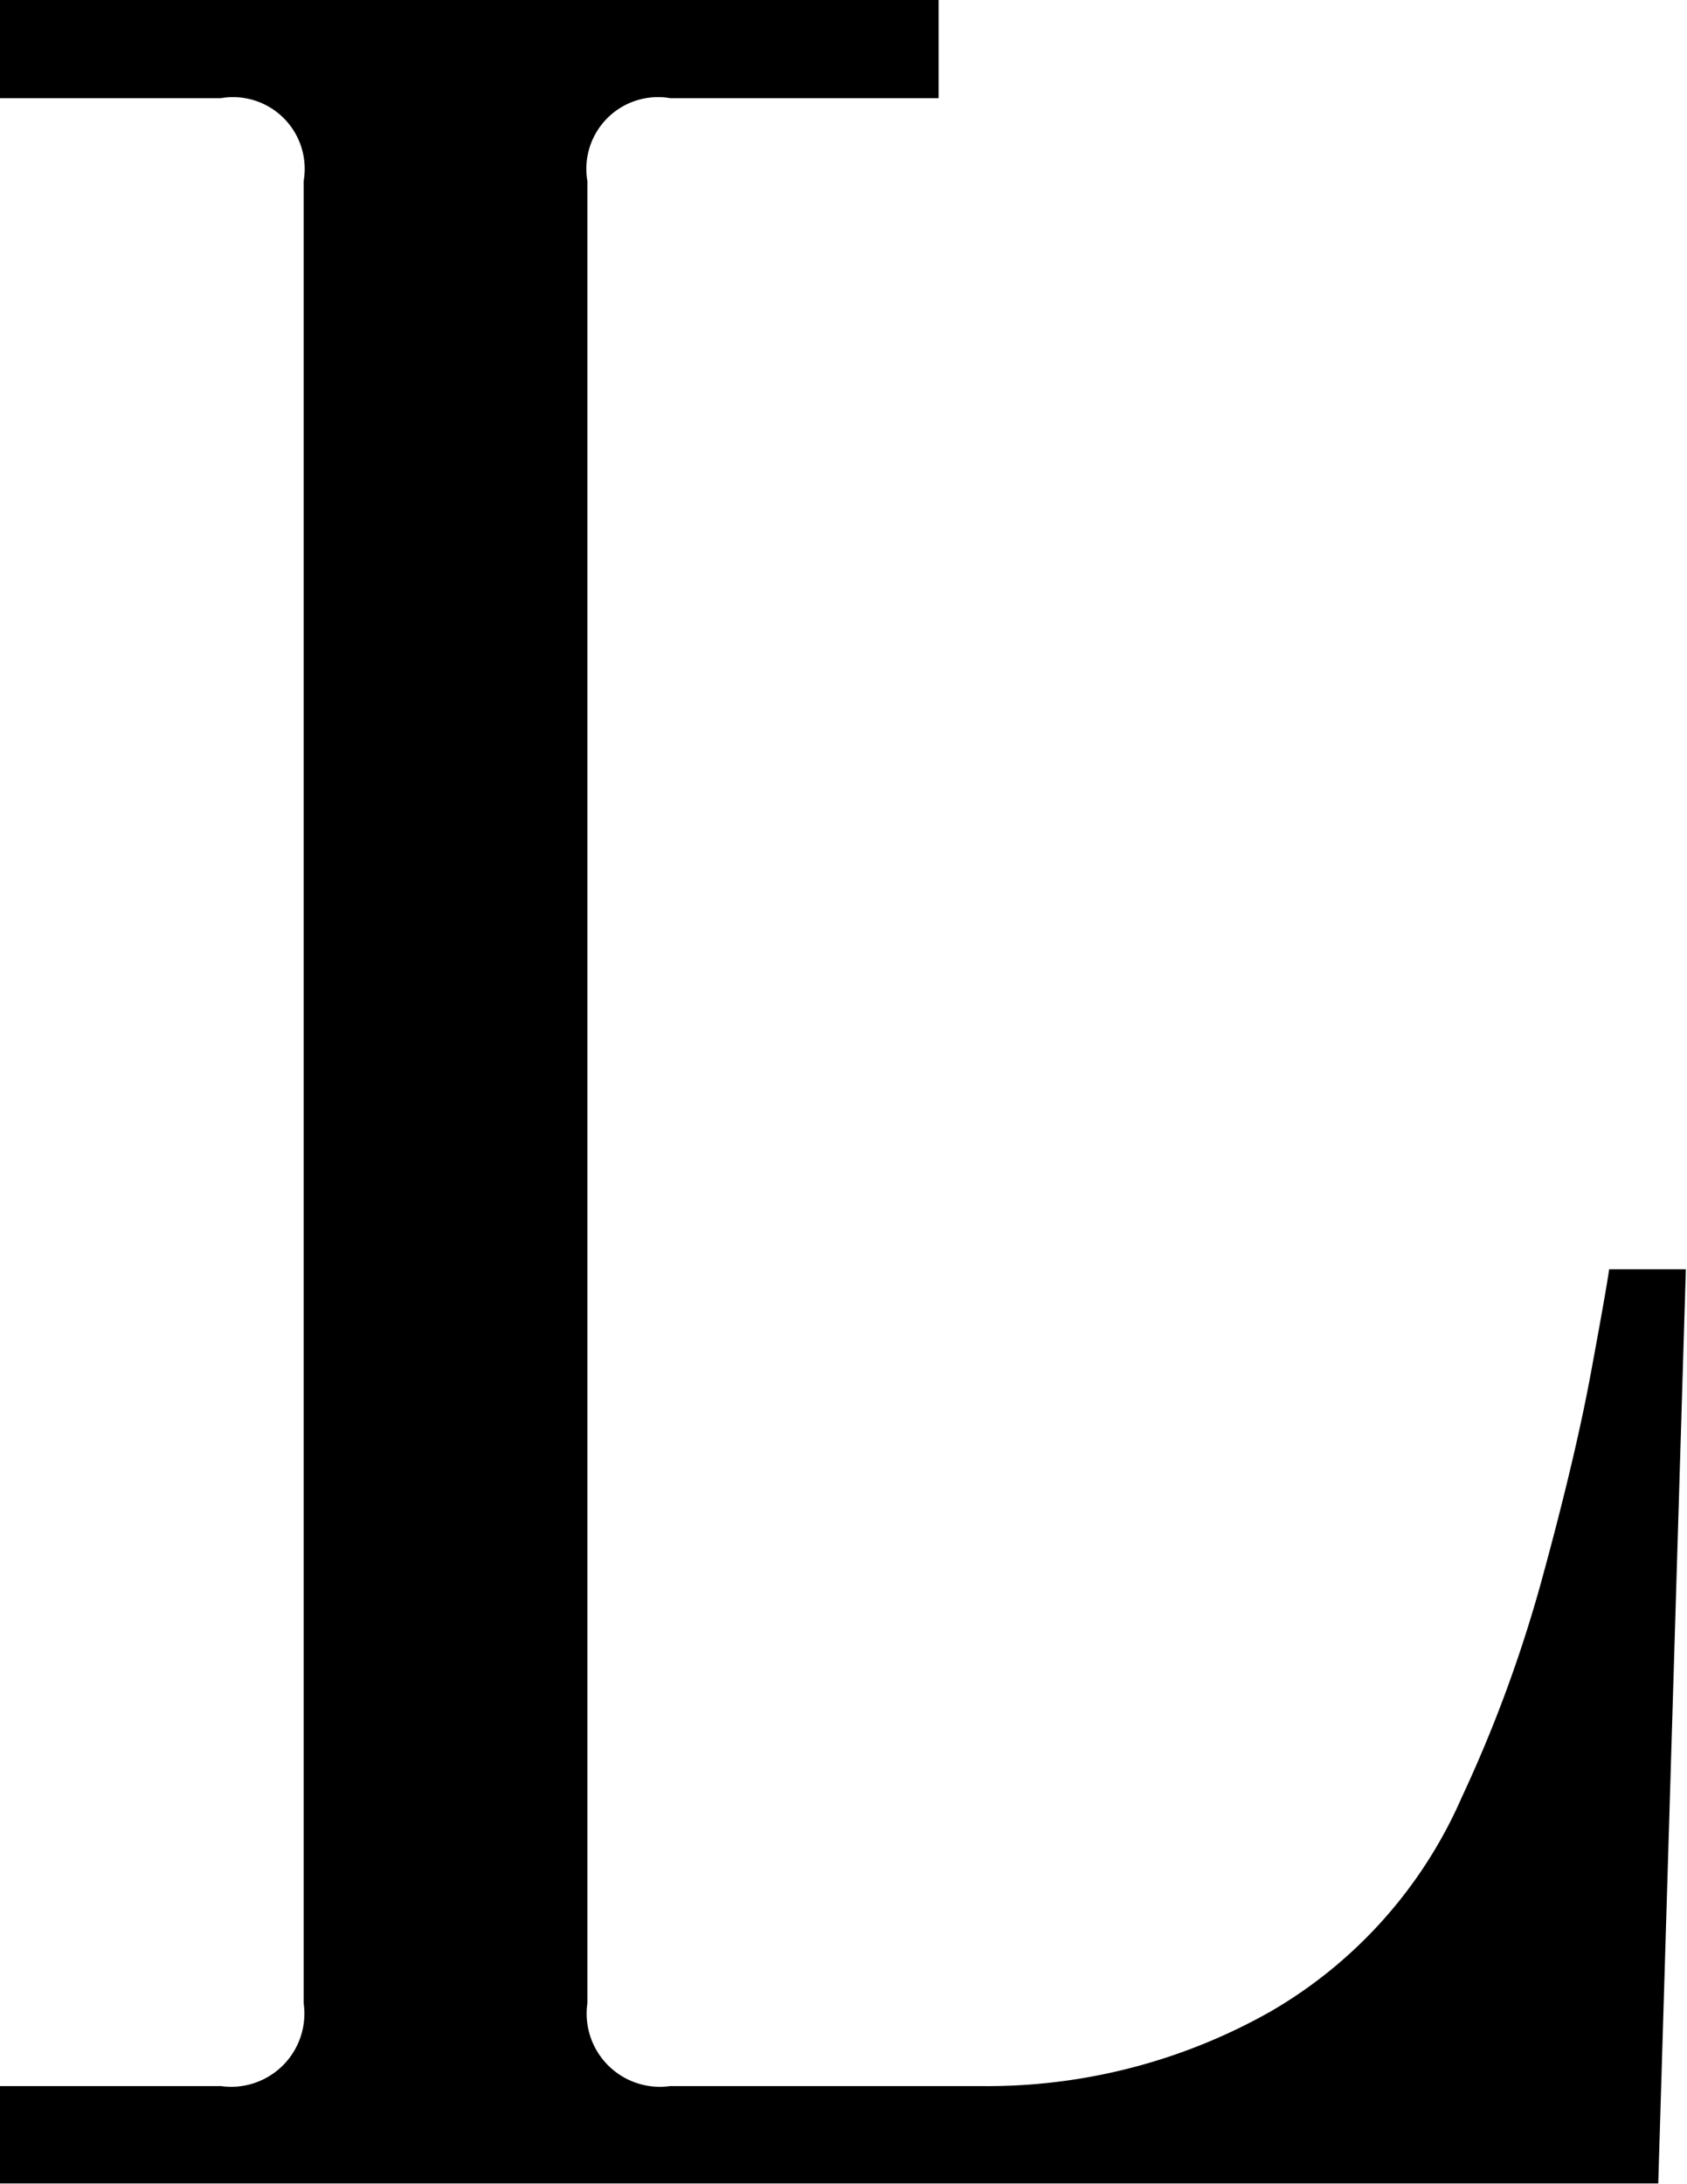
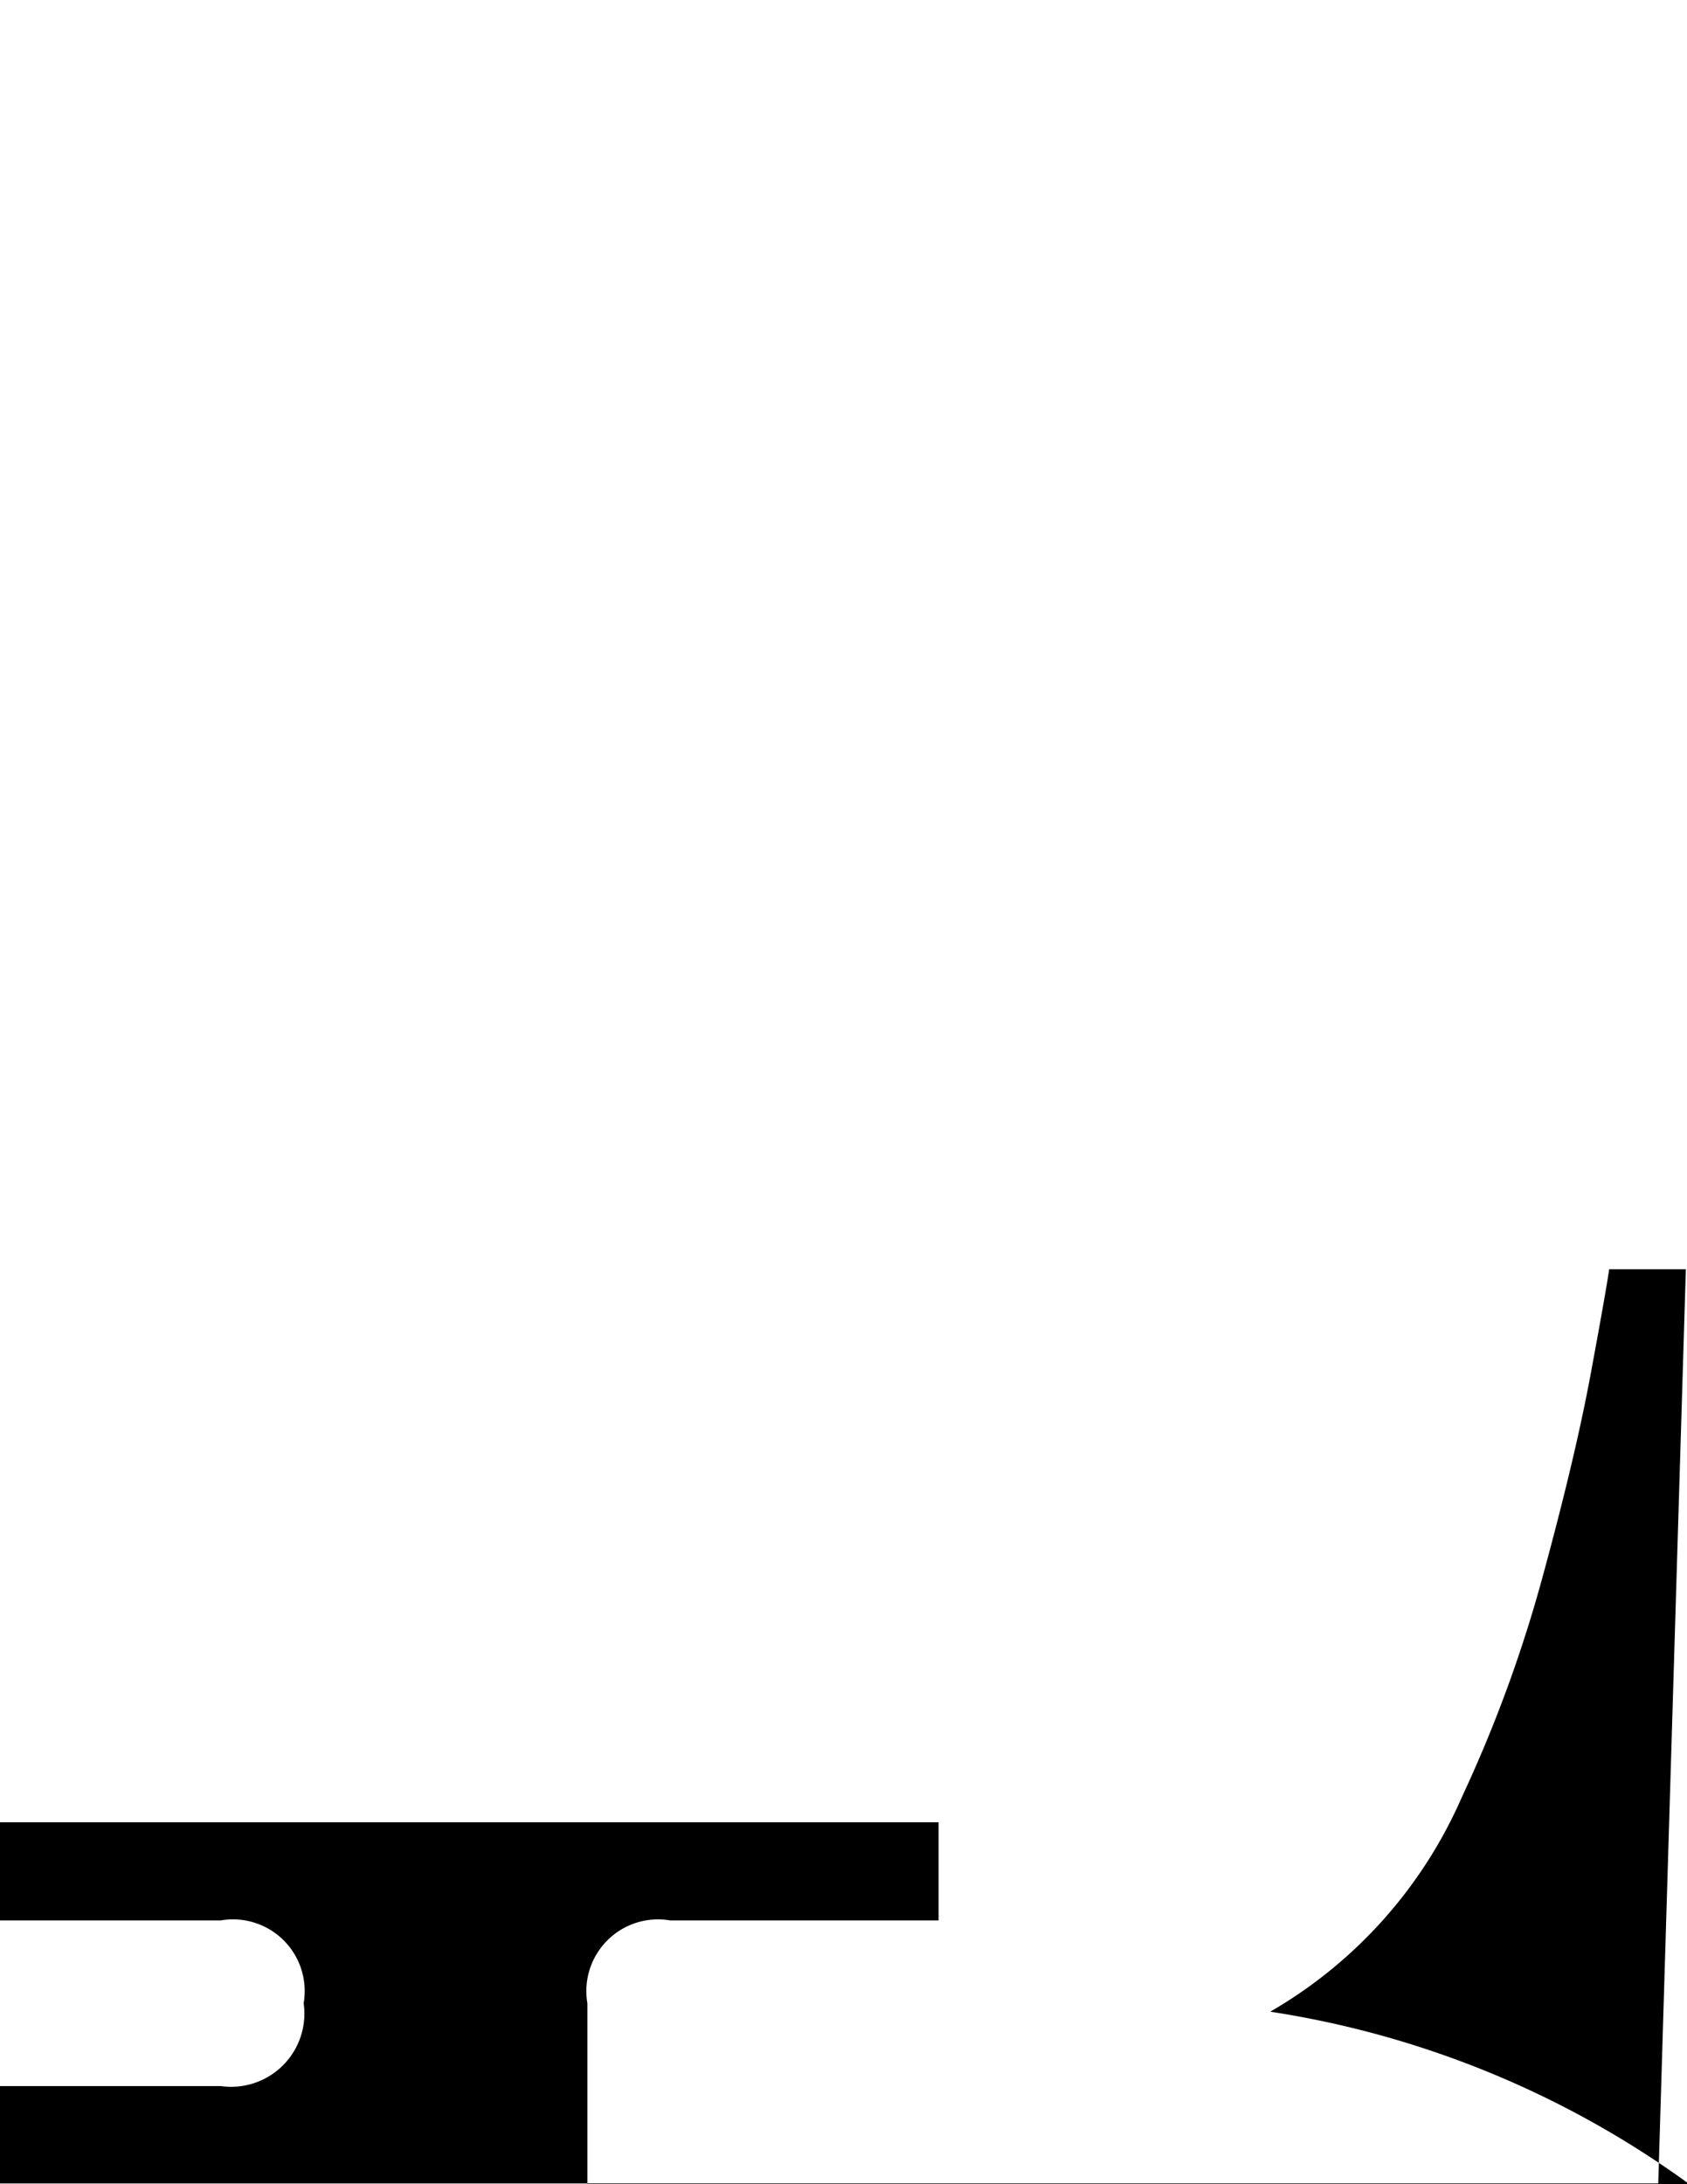
<svg xmlns="http://www.w3.org/2000/svg" id="レイヤー_1" data-name="レイヤー 1" viewBox="0 0 44 56.96">
  <defs>
    <style>
			.cls-1 {
				fill: #000;
			}
		</style>
  </defs>
  <title>logo_library_l</title>
-   <path class="cls-1" d="M150.87,396.94h5.76a1.91,1.91,0,0,0,2.16-2.16V347.26a1.87,1.87,0,0,0-2.16-2.16h-5.76v-2.56h24.48v2.56h-7a1.87,1.87,0,0,0-2.16,2.16v47.52a1.91,1.91,0,0,0,2.16,2.16h8.08A15,15,0,0,0,184,395a12,12,0,0,0,5-5.6,35.61,35.61,0,0,0,2.12-5.8q0.84-3.08,1.24-5.24t0.48-2.72h2l-0.72,23.84H150.87v-2.56Z" transform="translate(-150.87 -342.54)" />
+   <path class="cls-1" d="M150.87,396.94h5.76a1.91,1.91,0,0,0,2.16-2.16a1.87,1.87,0,0,0-2.16-2.16h-5.76v-2.56h24.48v2.56h-7a1.87,1.87,0,0,0-2.16,2.16v47.52a1.91,1.91,0,0,0,2.16,2.16h8.08A15,15,0,0,0,184,395a12,12,0,0,0,5-5.6,35.61,35.61,0,0,0,2.12-5.8q0.84-3.08,1.24-5.24t0.48-2.72h2l-0.72,23.84H150.87v-2.56Z" transform="translate(-150.87 -342.54)" />
</svg>